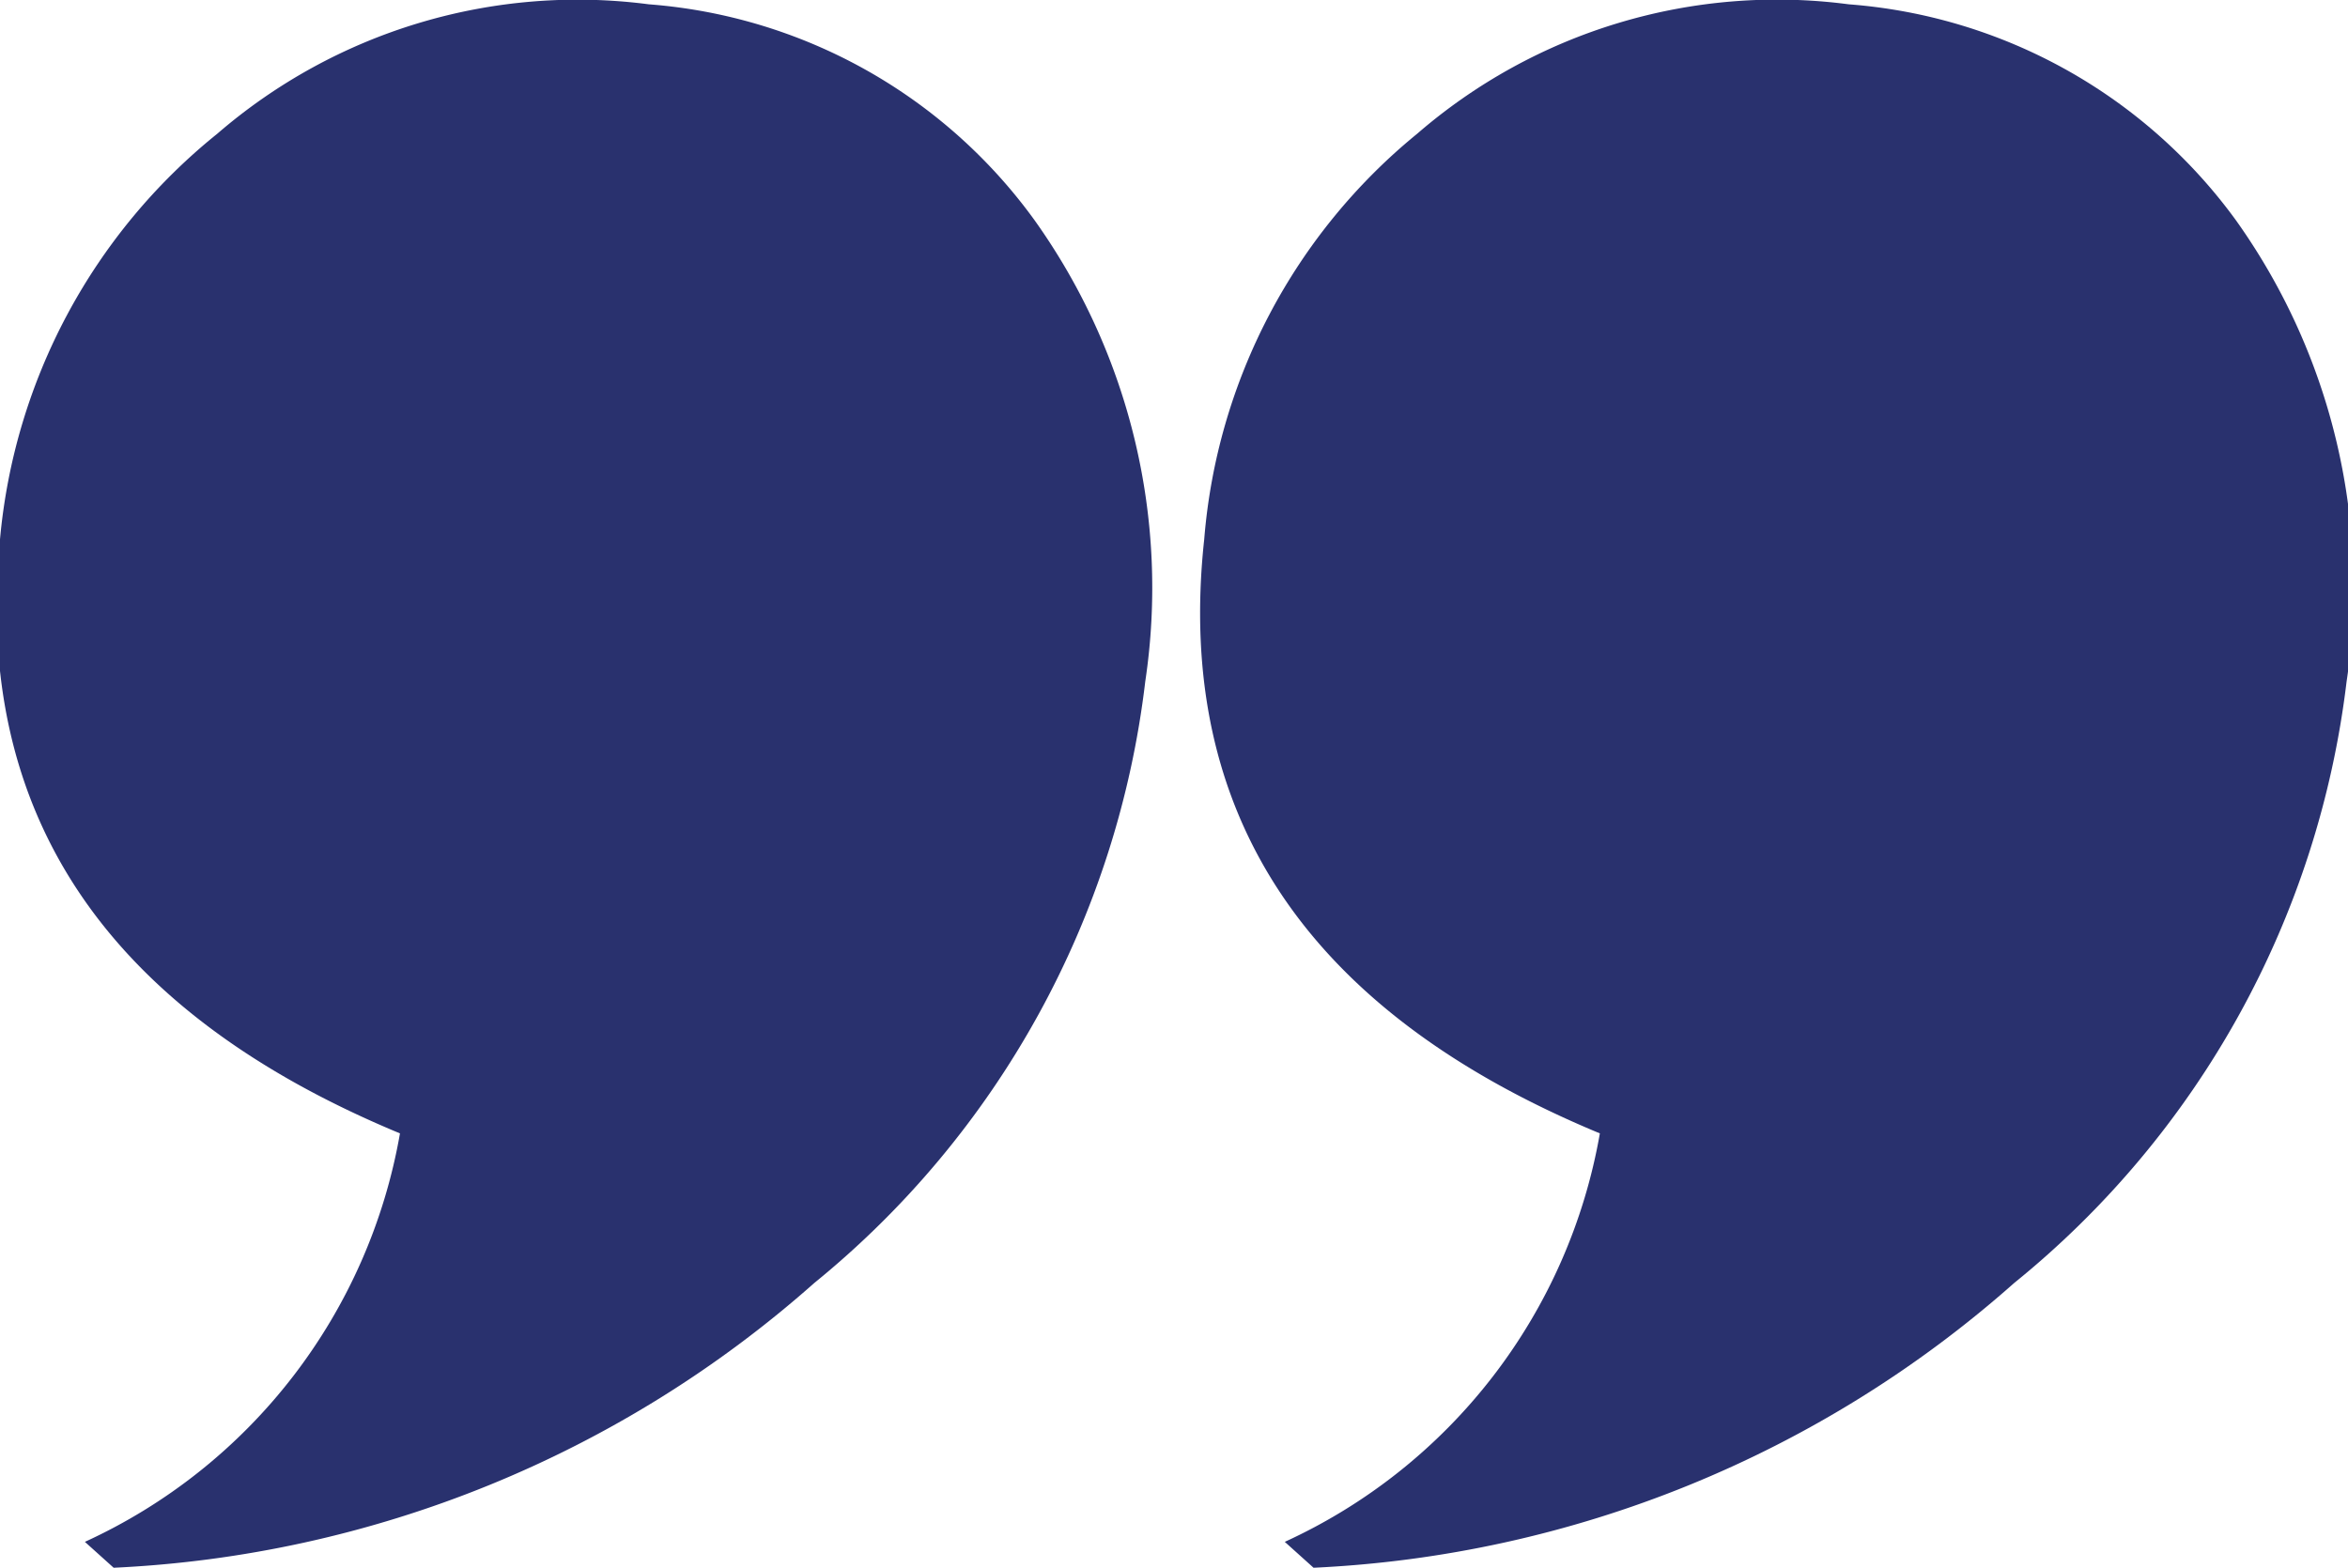
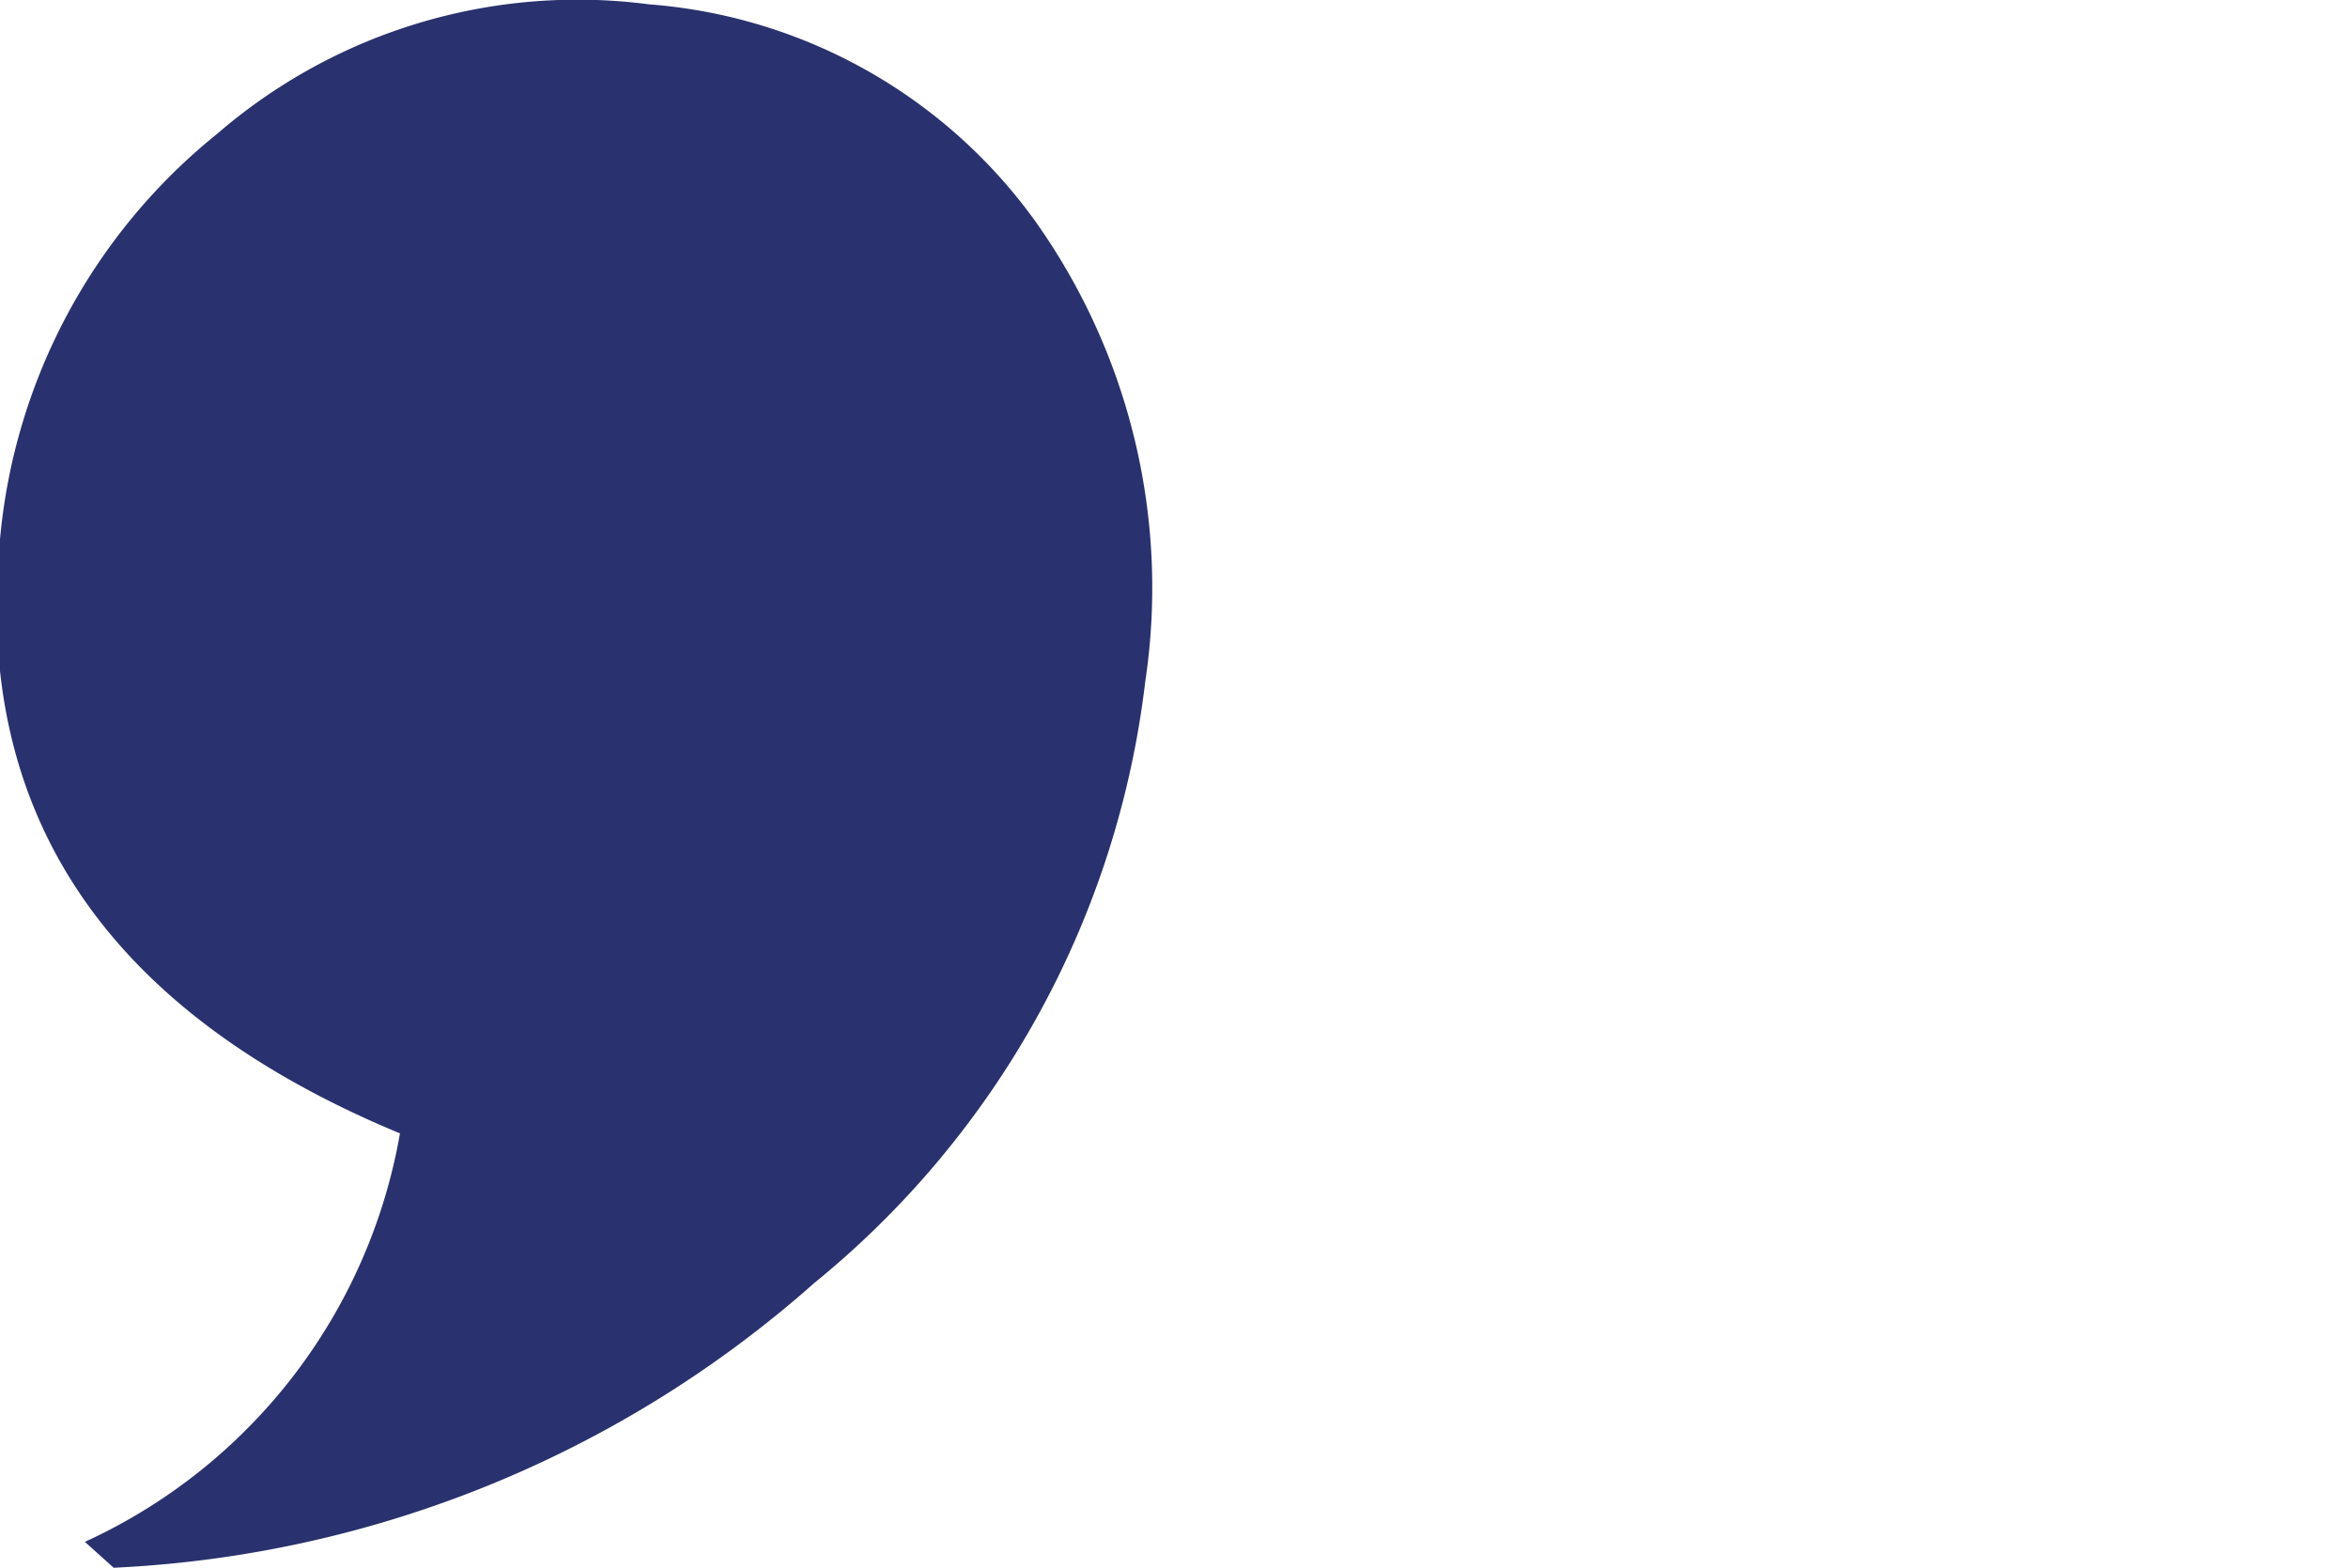
<svg xmlns="http://www.w3.org/2000/svg" viewBox="0 0 16.32 10.9">
  <defs>
    <style>.a{fill:#29316e;}</style>
  </defs>
  <path class="a" d="M.79,10.9l-.2-.18A3.85,3.85,0,0,0,2.78,7.88Q-.28,6.61,0,3.75A4.09,4.09,0,0,1,1.51.93a3.83,3.83,0,0,1,3-.9,3.65,3.65,0,0,1,2.68,1.5,4.4,4.4,0,0,1,.77,3.21,6.35,6.35,0,0,1-2.3,4.18A7.89,7.89,0,0,1,.79,10.9Z" />
-   <path class="a" d="M9.13,10.9l-.2-.18a3.85,3.85,0,0,0,2.19-2.84Q8.06,6.61,8.37,3.75A4.06,4.06,0,0,1,9.85.93a3.82,3.82,0,0,1,3-.9,3.67,3.67,0,0,1,2.69,1.5,4.4,4.4,0,0,1,.77,3.21A6.35,6.35,0,0,1,14,8.92,7.89,7.89,0,0,1,9.13,10.9Z" />
</svg>